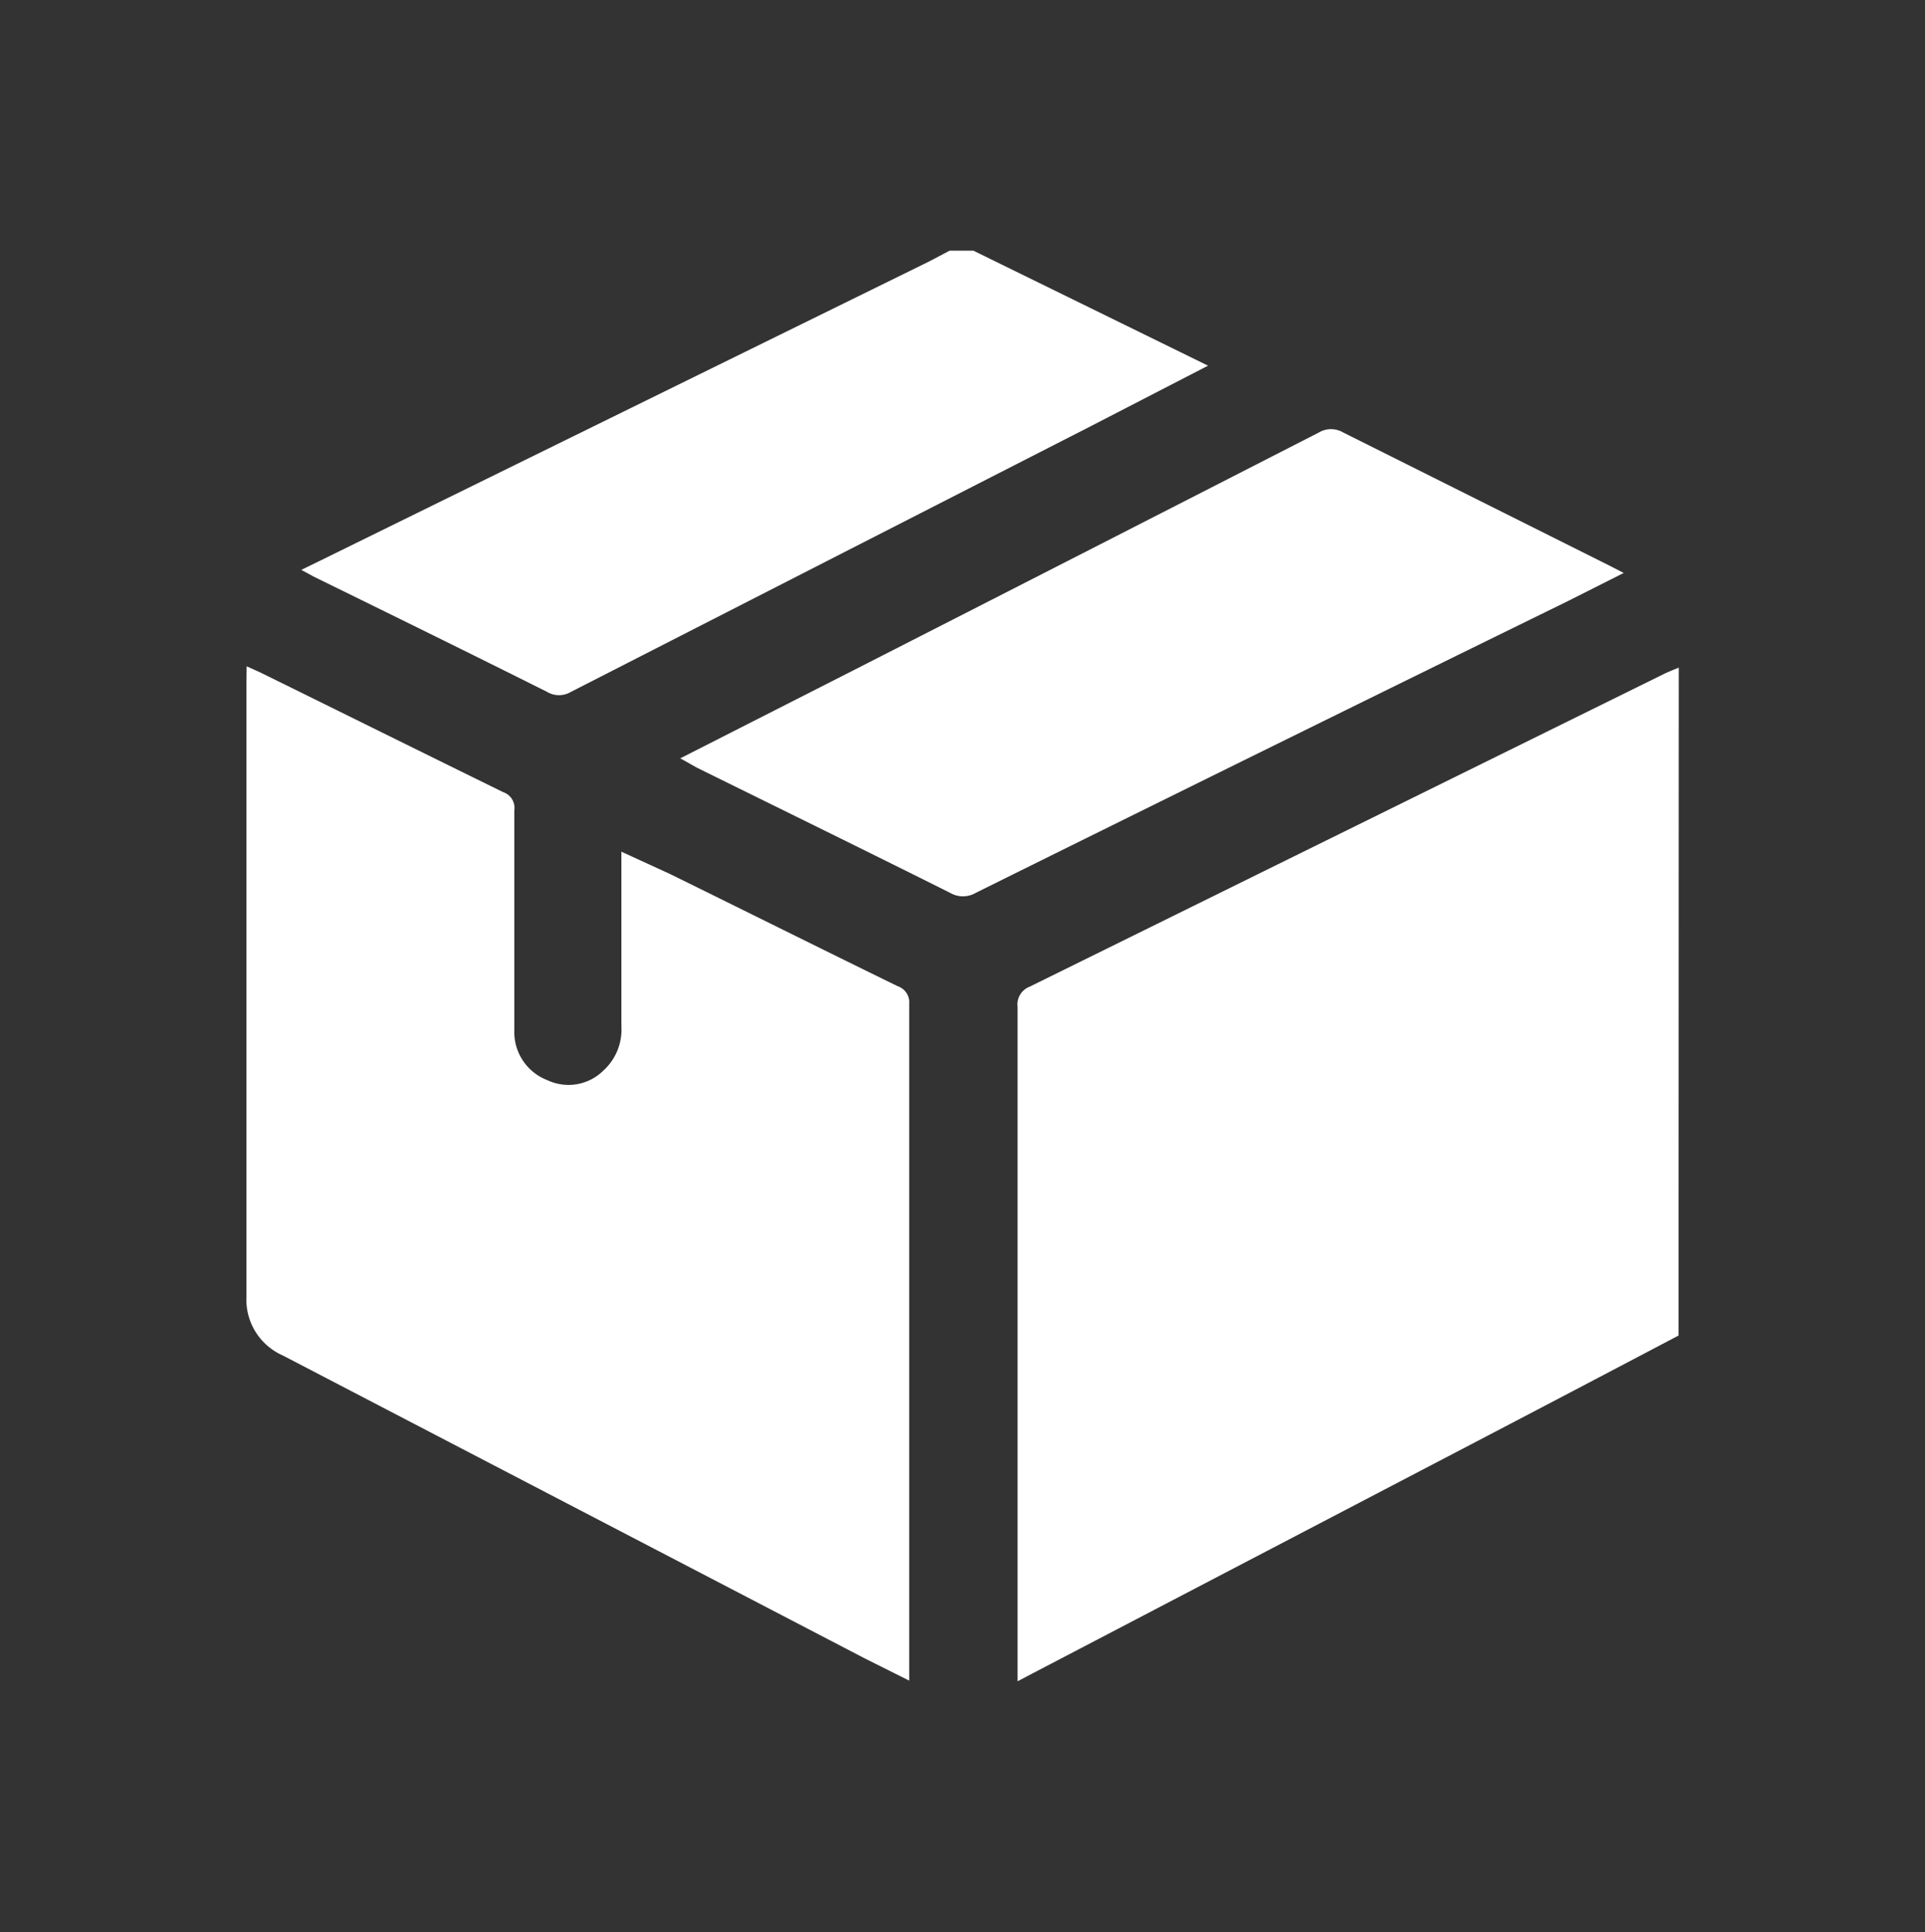
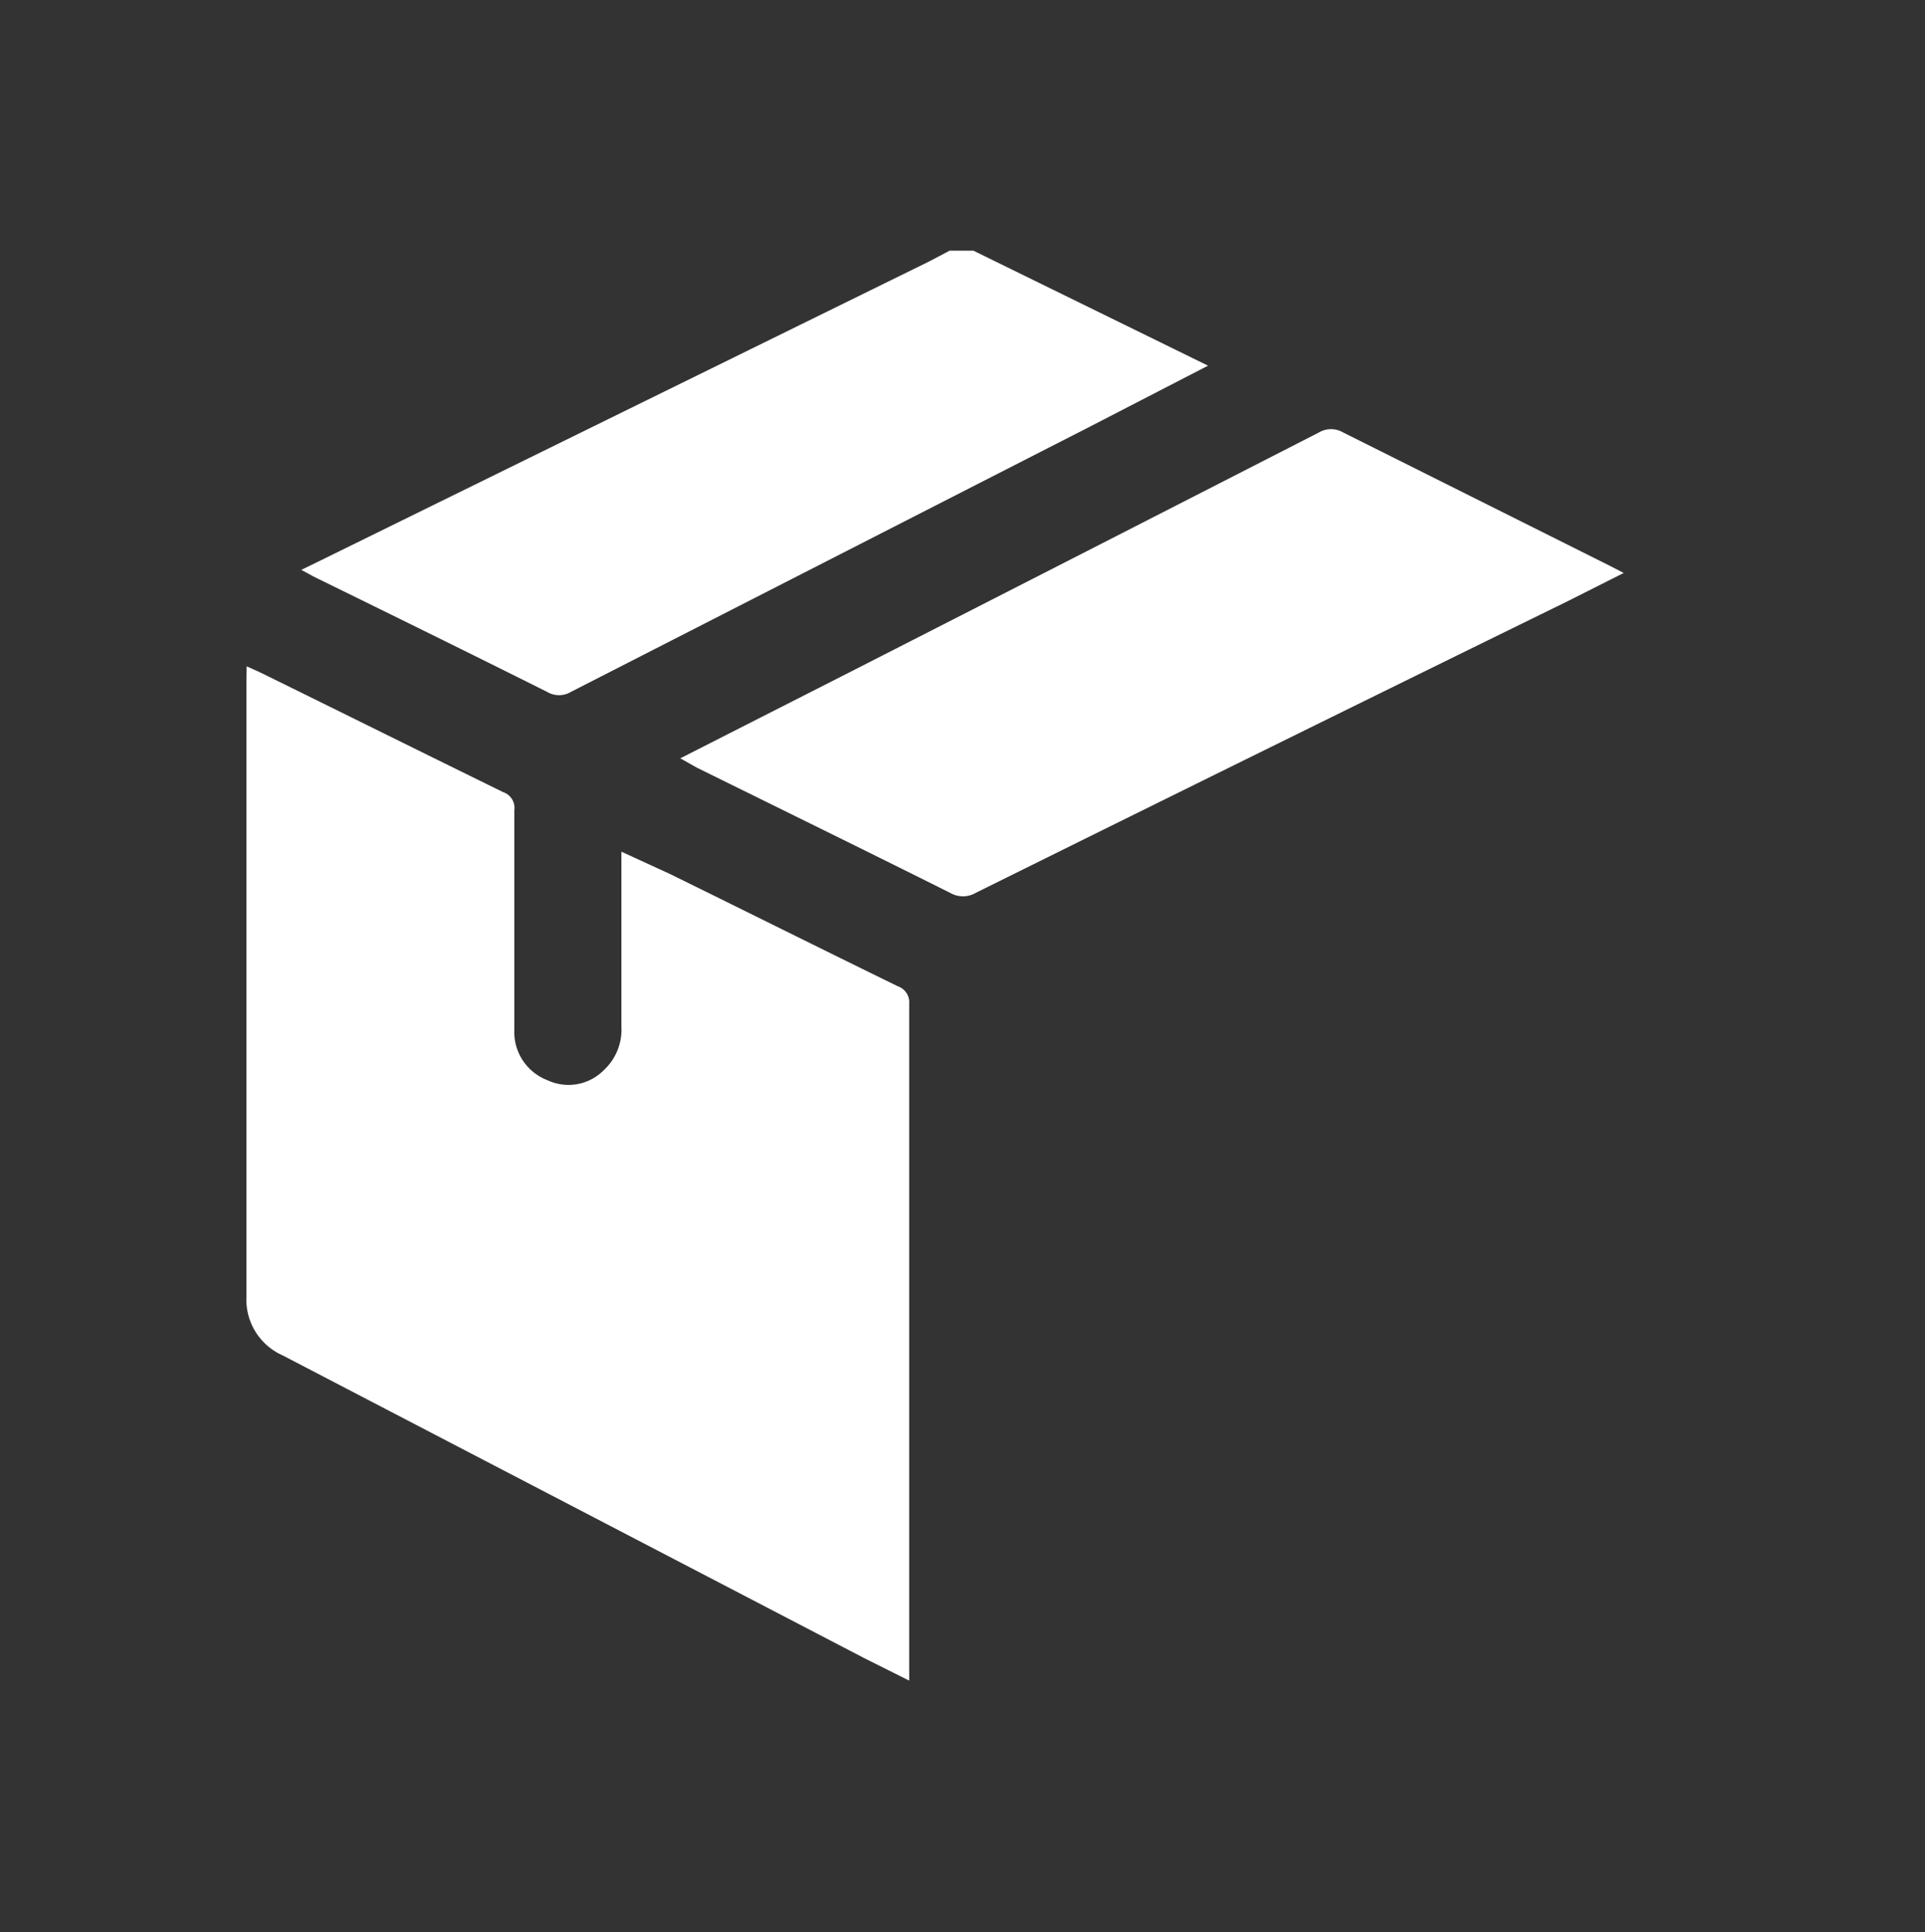
<svg xmlns="http://www.w3.org/2000/svg" id="Layer_1" data-name="Layer 1" viewBox="0 0 87.02 87.35">
  <rect x="0" y="0" width="87.02" height="87.35" fill="#333333" stroke="none" />
  <defs>
    <style>.cls-1{fill:#fff;}</style>
  </defs>
-   <path class="cls-1" d="M75.88,60.37q-6,3.16-12.08,6.33l-17.23,9L46,76c0-.27,0-.47,0-.66q0-14.92,0-29.83a.86.86,0,0,1,.55-.91l28.7-14.15c.21-.1.42-.18.64-.27Z" />
  <path class="cls-1" d="M44,11.33l10.61,5.2L49.3,19.27l-23.48,12a1.06,1.06,0,0,1-1.1,0c-3.5-1.75-7-3.47-10.53-5.2l-.57-.31.78-.38L42,11.82l.93-.49Z" />
  <path class="cls-1" d="M11.15,30.12l.6.27c3.68,1.81,7.35,3.63,11,5.42a.75.75,0,0,1,.5.82q0,4.95,0,9.92a2.33,2.33,0,0,0,1.5,2.28,2.24,2.24,0,0,0,2.53-.44,2.5,2.5,0,0,0,.81-2c0-2.38,0-4.76,0-7.14V38.5l2.18,1c3.44,1.69,6.87,3.4,10.31,5.08a.77.77,0,0,1,.52.8q0,15,0,30.08c0,.14,0,.28,0,.51l-2-1L12.78,61.27a2.76,2.76,0,0,1-1.64-2.67q0-13.91,0-27.81Z" />
  <path class="cls-1" d="M30.75,34.28l7.87-4q10.49-5.35,21-10.73a1.08,1.08,0,0,1,1.1,0q6,3,12,6l.68.35-2.54,1.28Q57.49,33.73,44.11,40.36a1.15,1.15,0,0,1-1.16,0c-3.8-1.9-7.62-3.77-11.43-5.65C31.28,34.58,31.05,34.44,30.75,34.28Z" />
</svg>